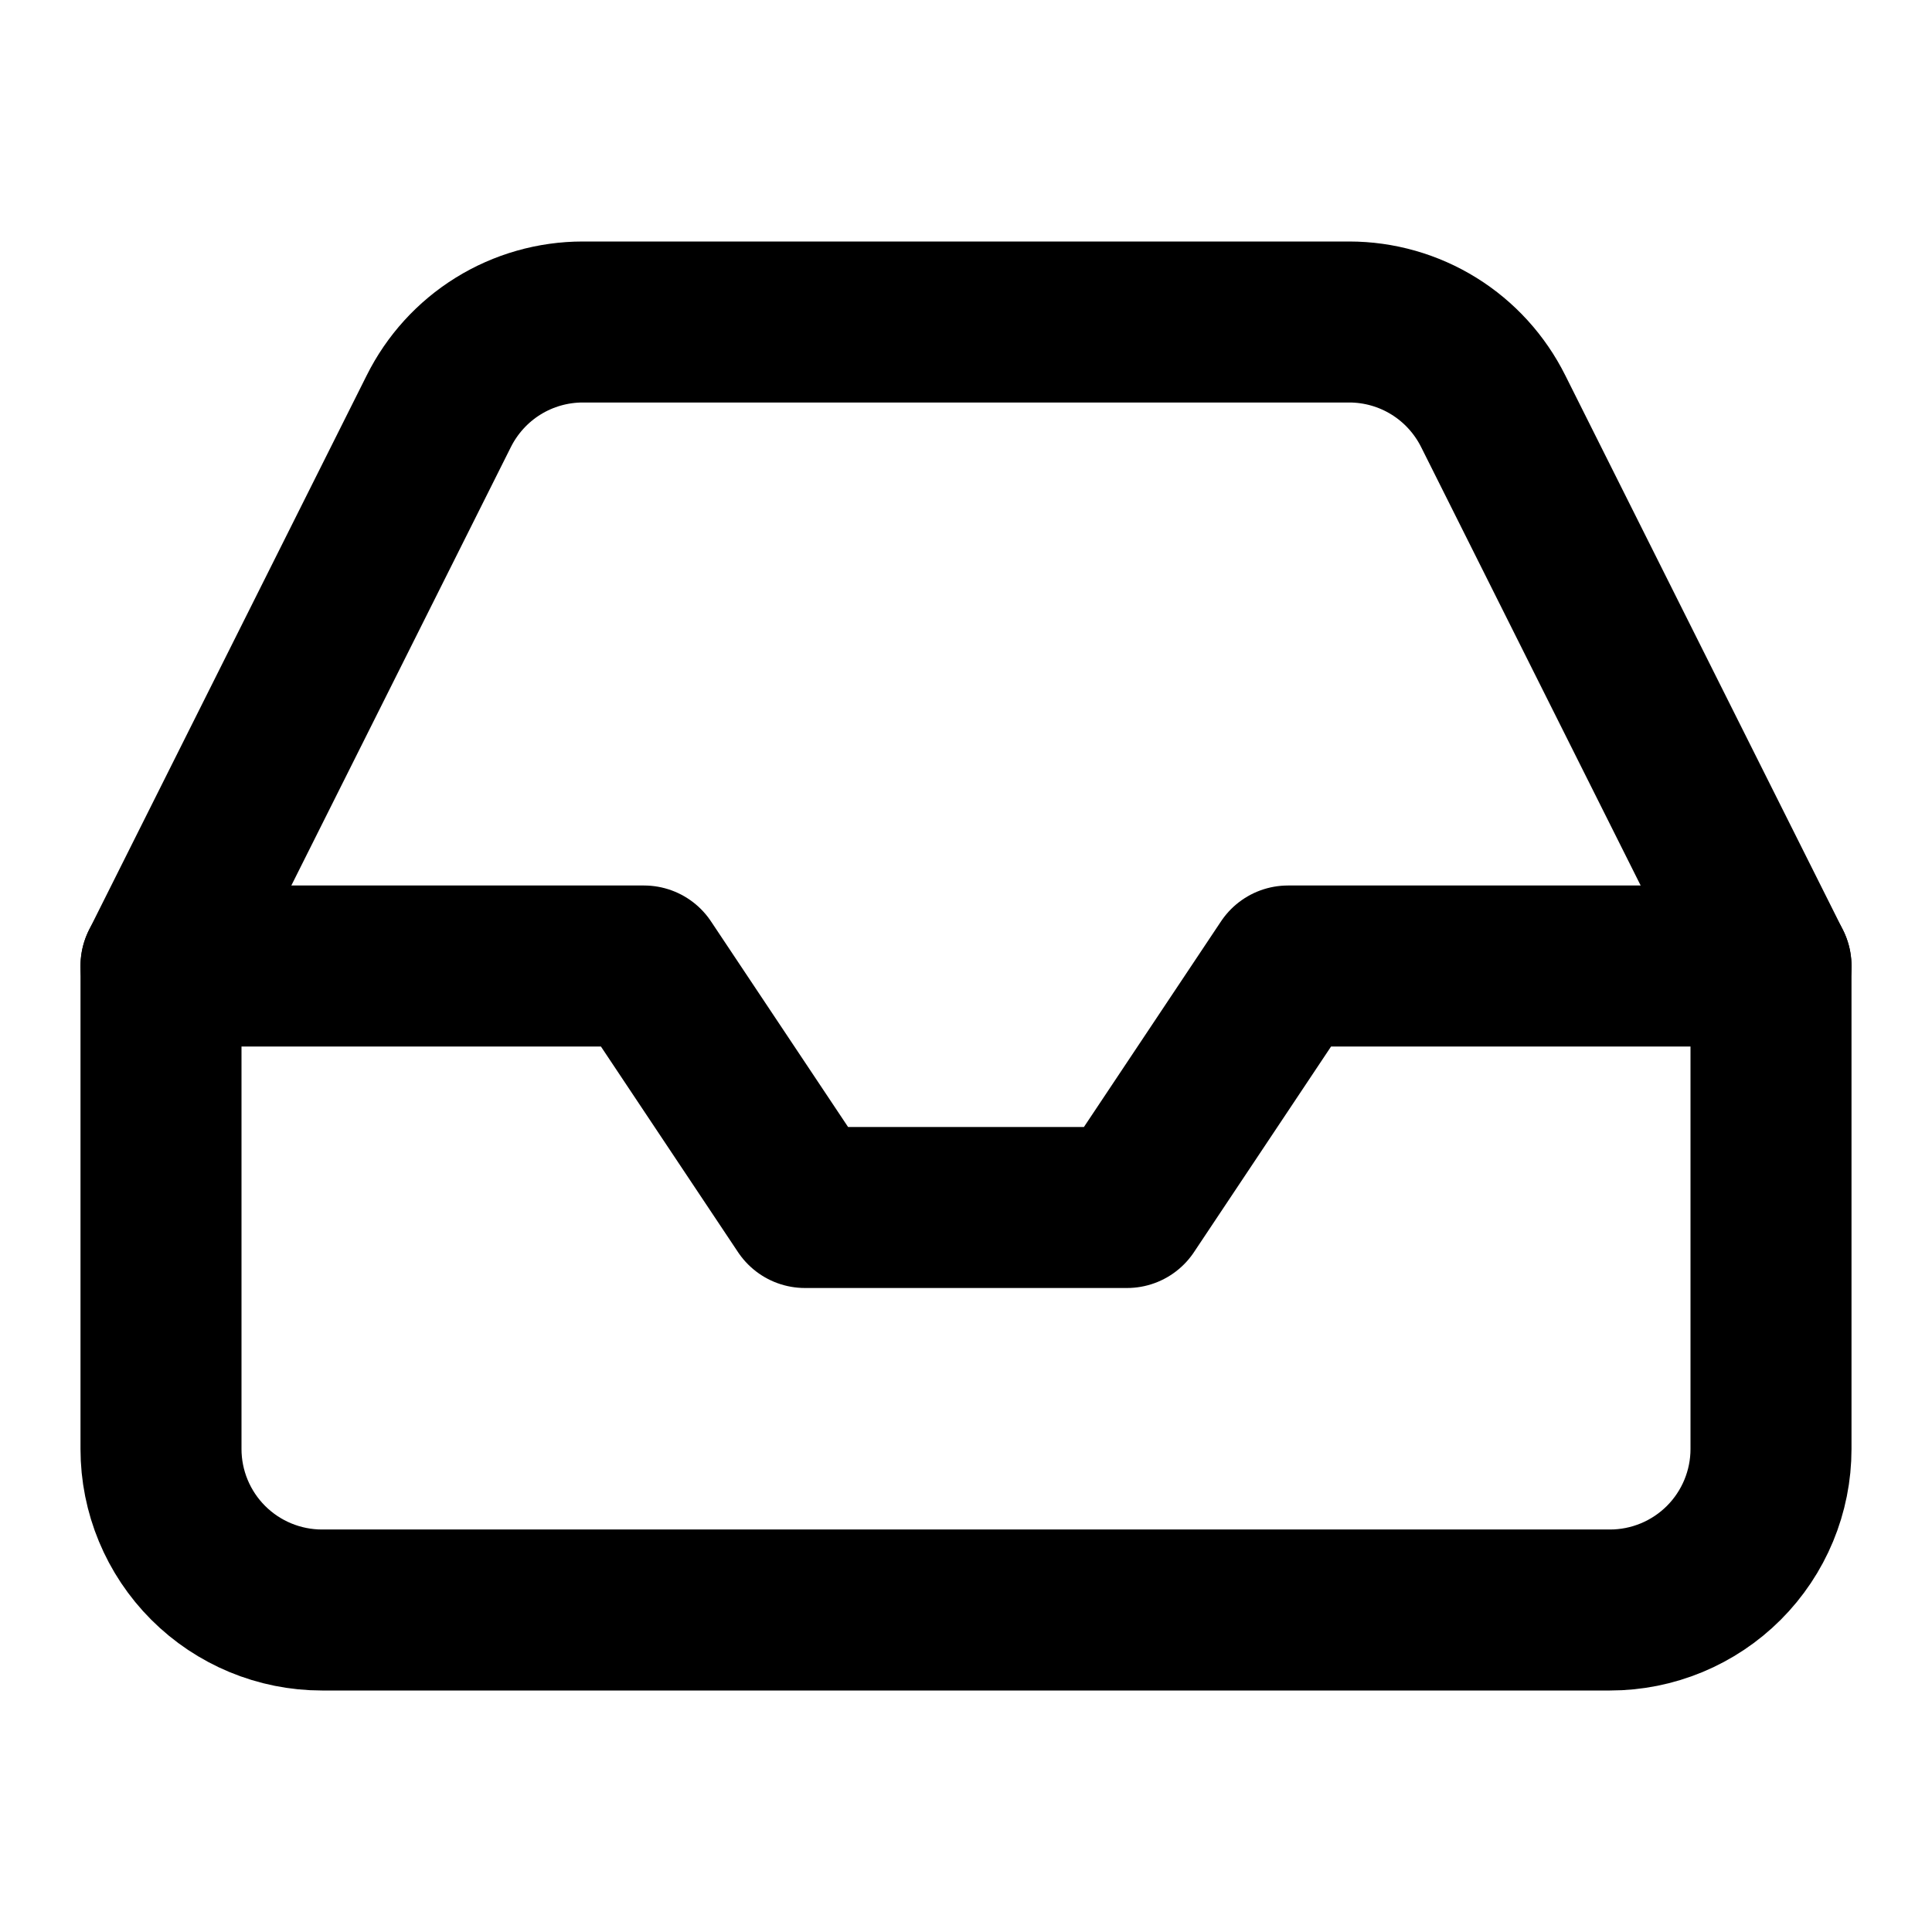
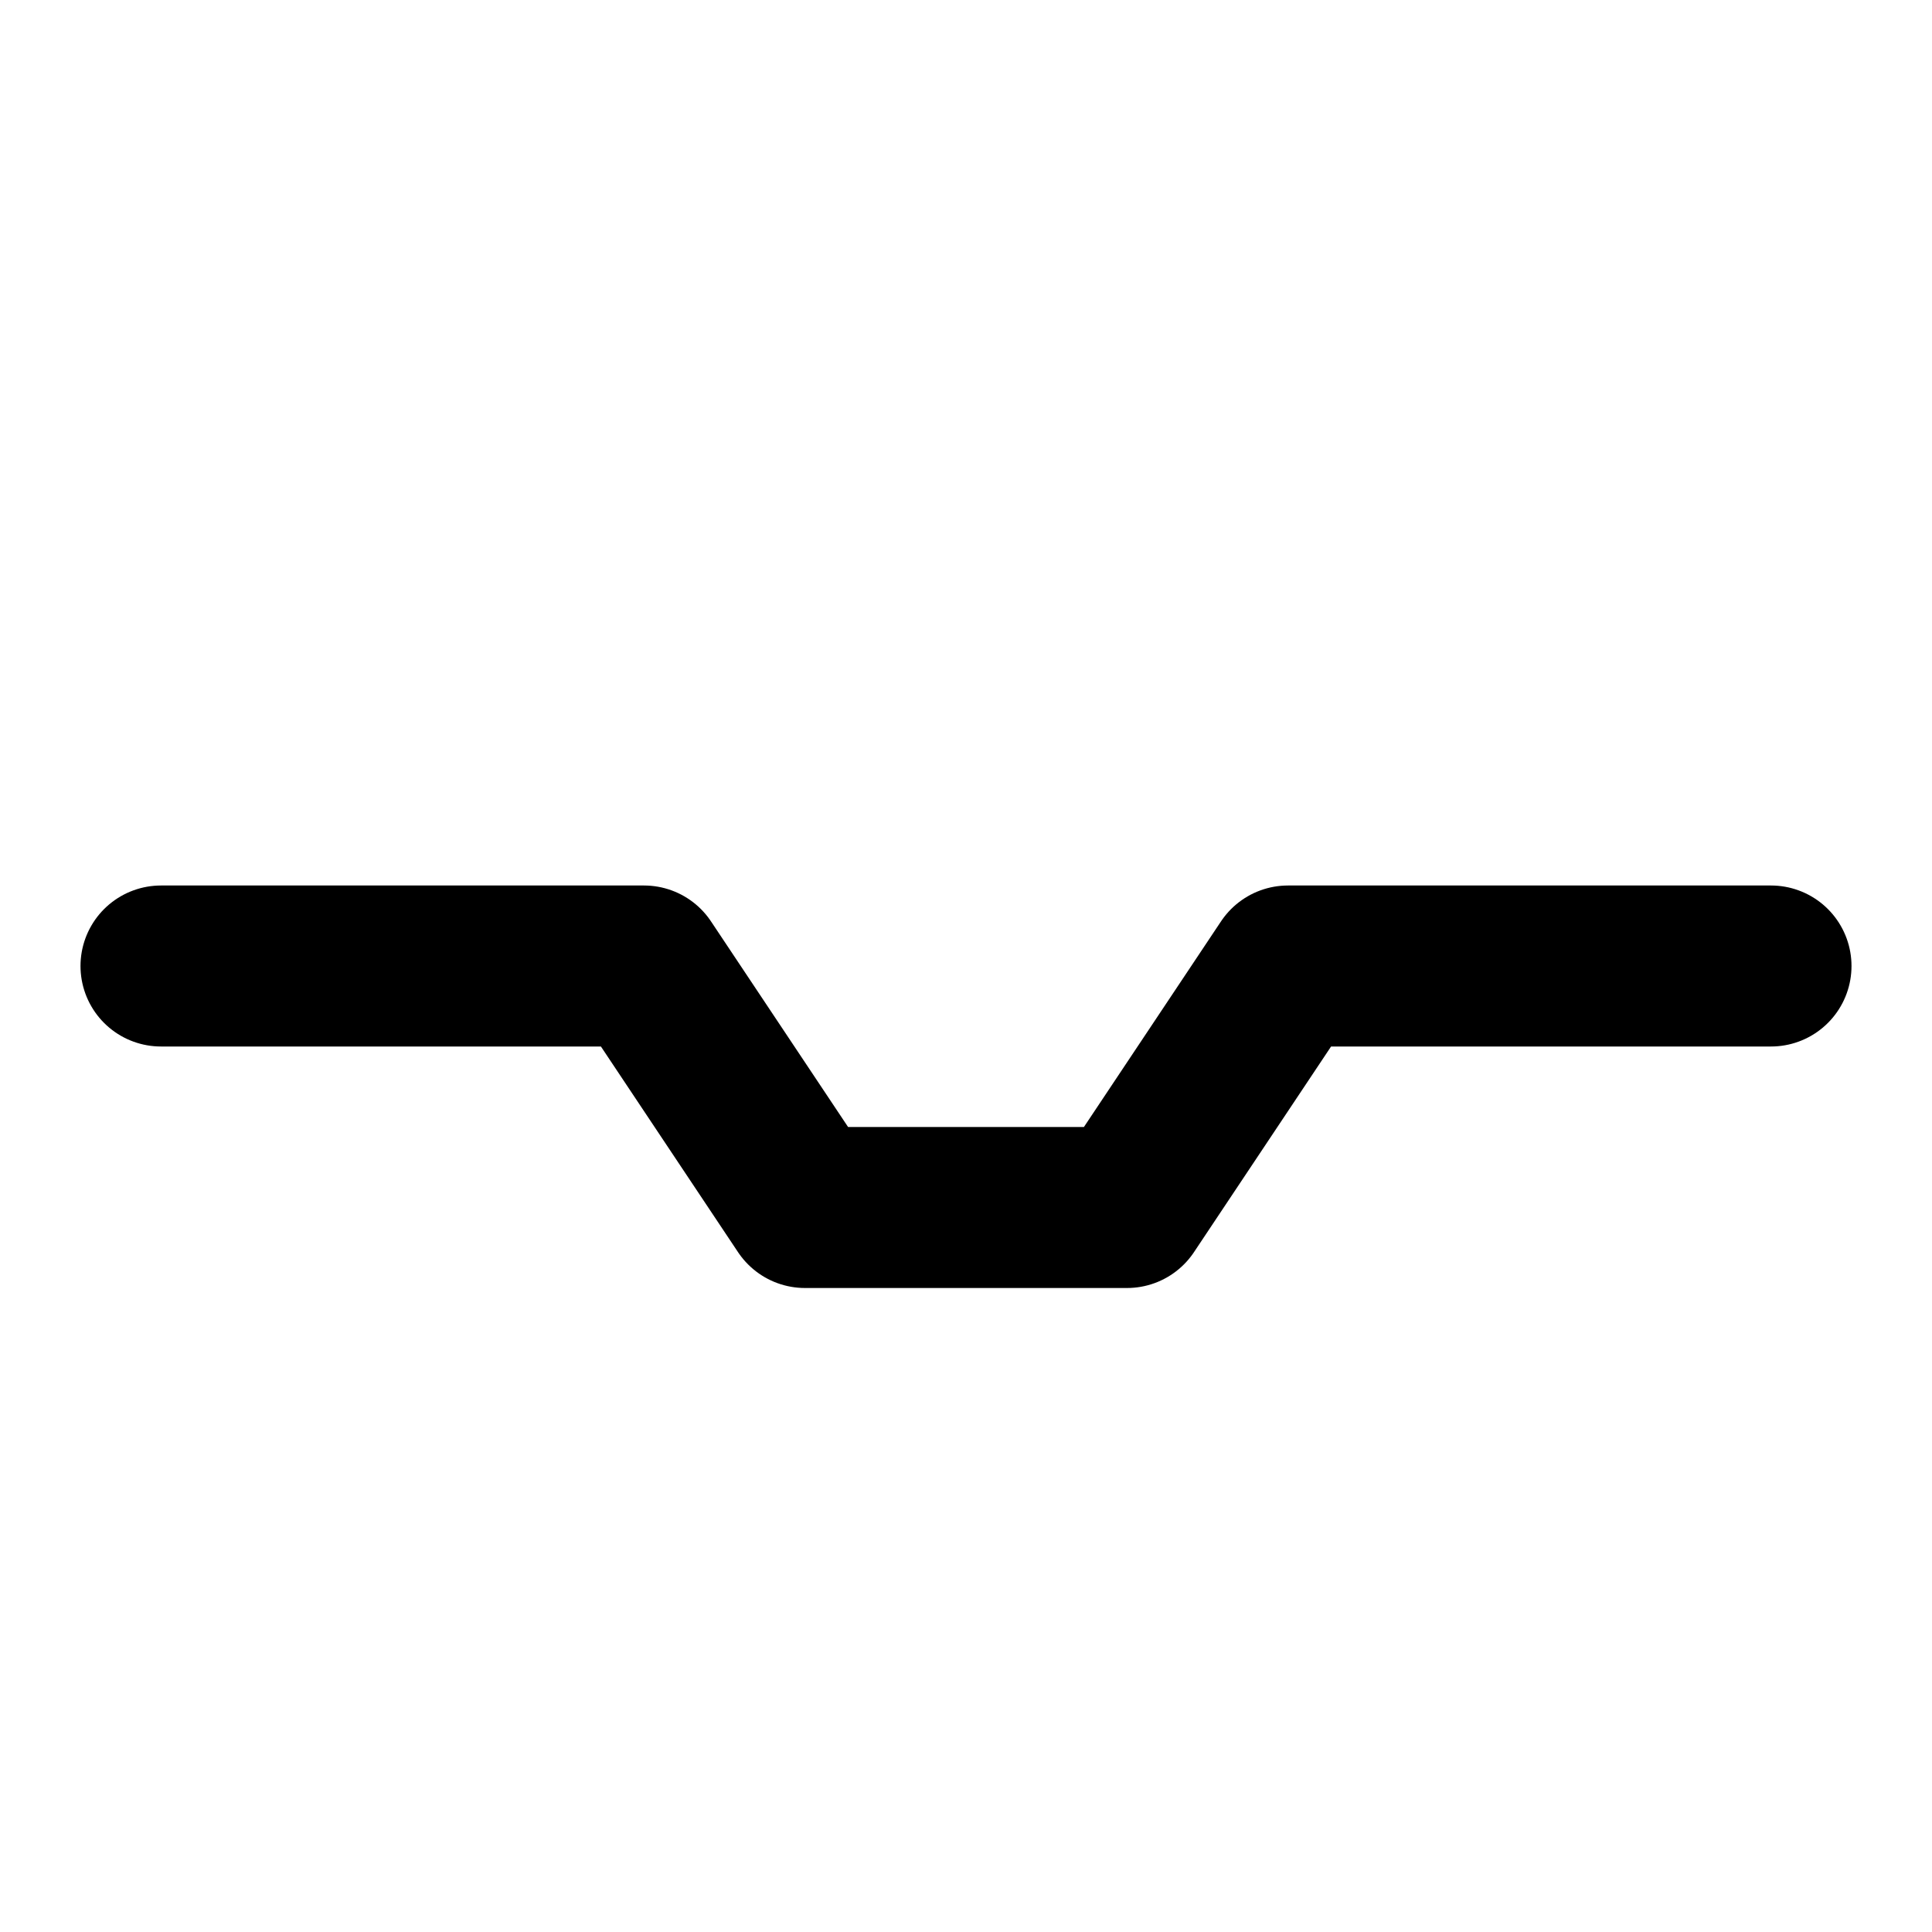
<svg xmlns="http://www.w3.org/2000/svg" viewBox="0 0 24 24" fill="none">
  <path d="M22 12H16L14 15H10L8 12H2" stroke="#000000" stroke-width="2" stroke-miterlimit="10" stroke-linecap="round" stroke-linejoin="round" />
-   <path d="M5.45 5.11L2 12V18C2 18.53 2.211 19.039 2.586 19.414C2.961 19.789 3.47 20 4 20H20C20.53 20 21.039 19.789 21.414 19.414C21.789 19.039 22 18.53 22 18V12L18.55 5.11C18.384 4.777 18.129 4.496 17.813 4.3C17.497 4.104 17.132 4 16.76 4H7.24C6.868 4 6.503 4.104 6.187 4.3C5.871 4.496 5.616 4.777 5.45 5.11Z" stroke="#000000" stroke-width="2" stroke-miterlimit="10" stroke-linecap="round" stroke-linejoin="round" />
</svg>